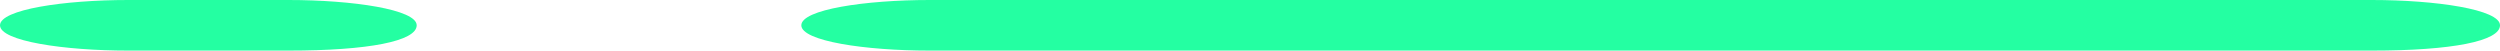
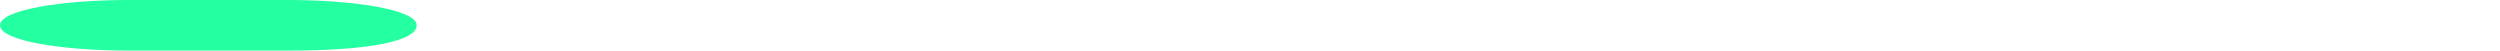
<svg xmlns="http://www.w3.org/2000/svg" id="Grupo_234" data-name="Grupo 234" width="216.128" height="4.375" viewBox="0 0 216.128 4.375">
-   <path id="Trazado_433" data-name="Trazado 433" d="M434.078 485.854c0 1.367 5.538 2.188 11.083 2.188H569.848c6.932.0 11.084-.821 11.084-2.188s-5.538-2.187-11.084-2.187H445.161C439.616 483.667 434.078 484.487 434.078 485.854z" transform="translate(-364.803 -483.667)" fill="#24ffa2" />
  <path id="Trazado_434" data-name="Trazado 434" d="M423.784 485.854c0 1.367 5.539 2.188 11.084 2.188h13.856c6.925.0 11.084-.821 11.084-2.188s-5.545-2.187-11.084-2.187H434.868C429.323 483.667 423.784 484.487 423.784 485.854z" transform="translate(-423.784 -483.667)" fill="#24ffa2" />
</svg>